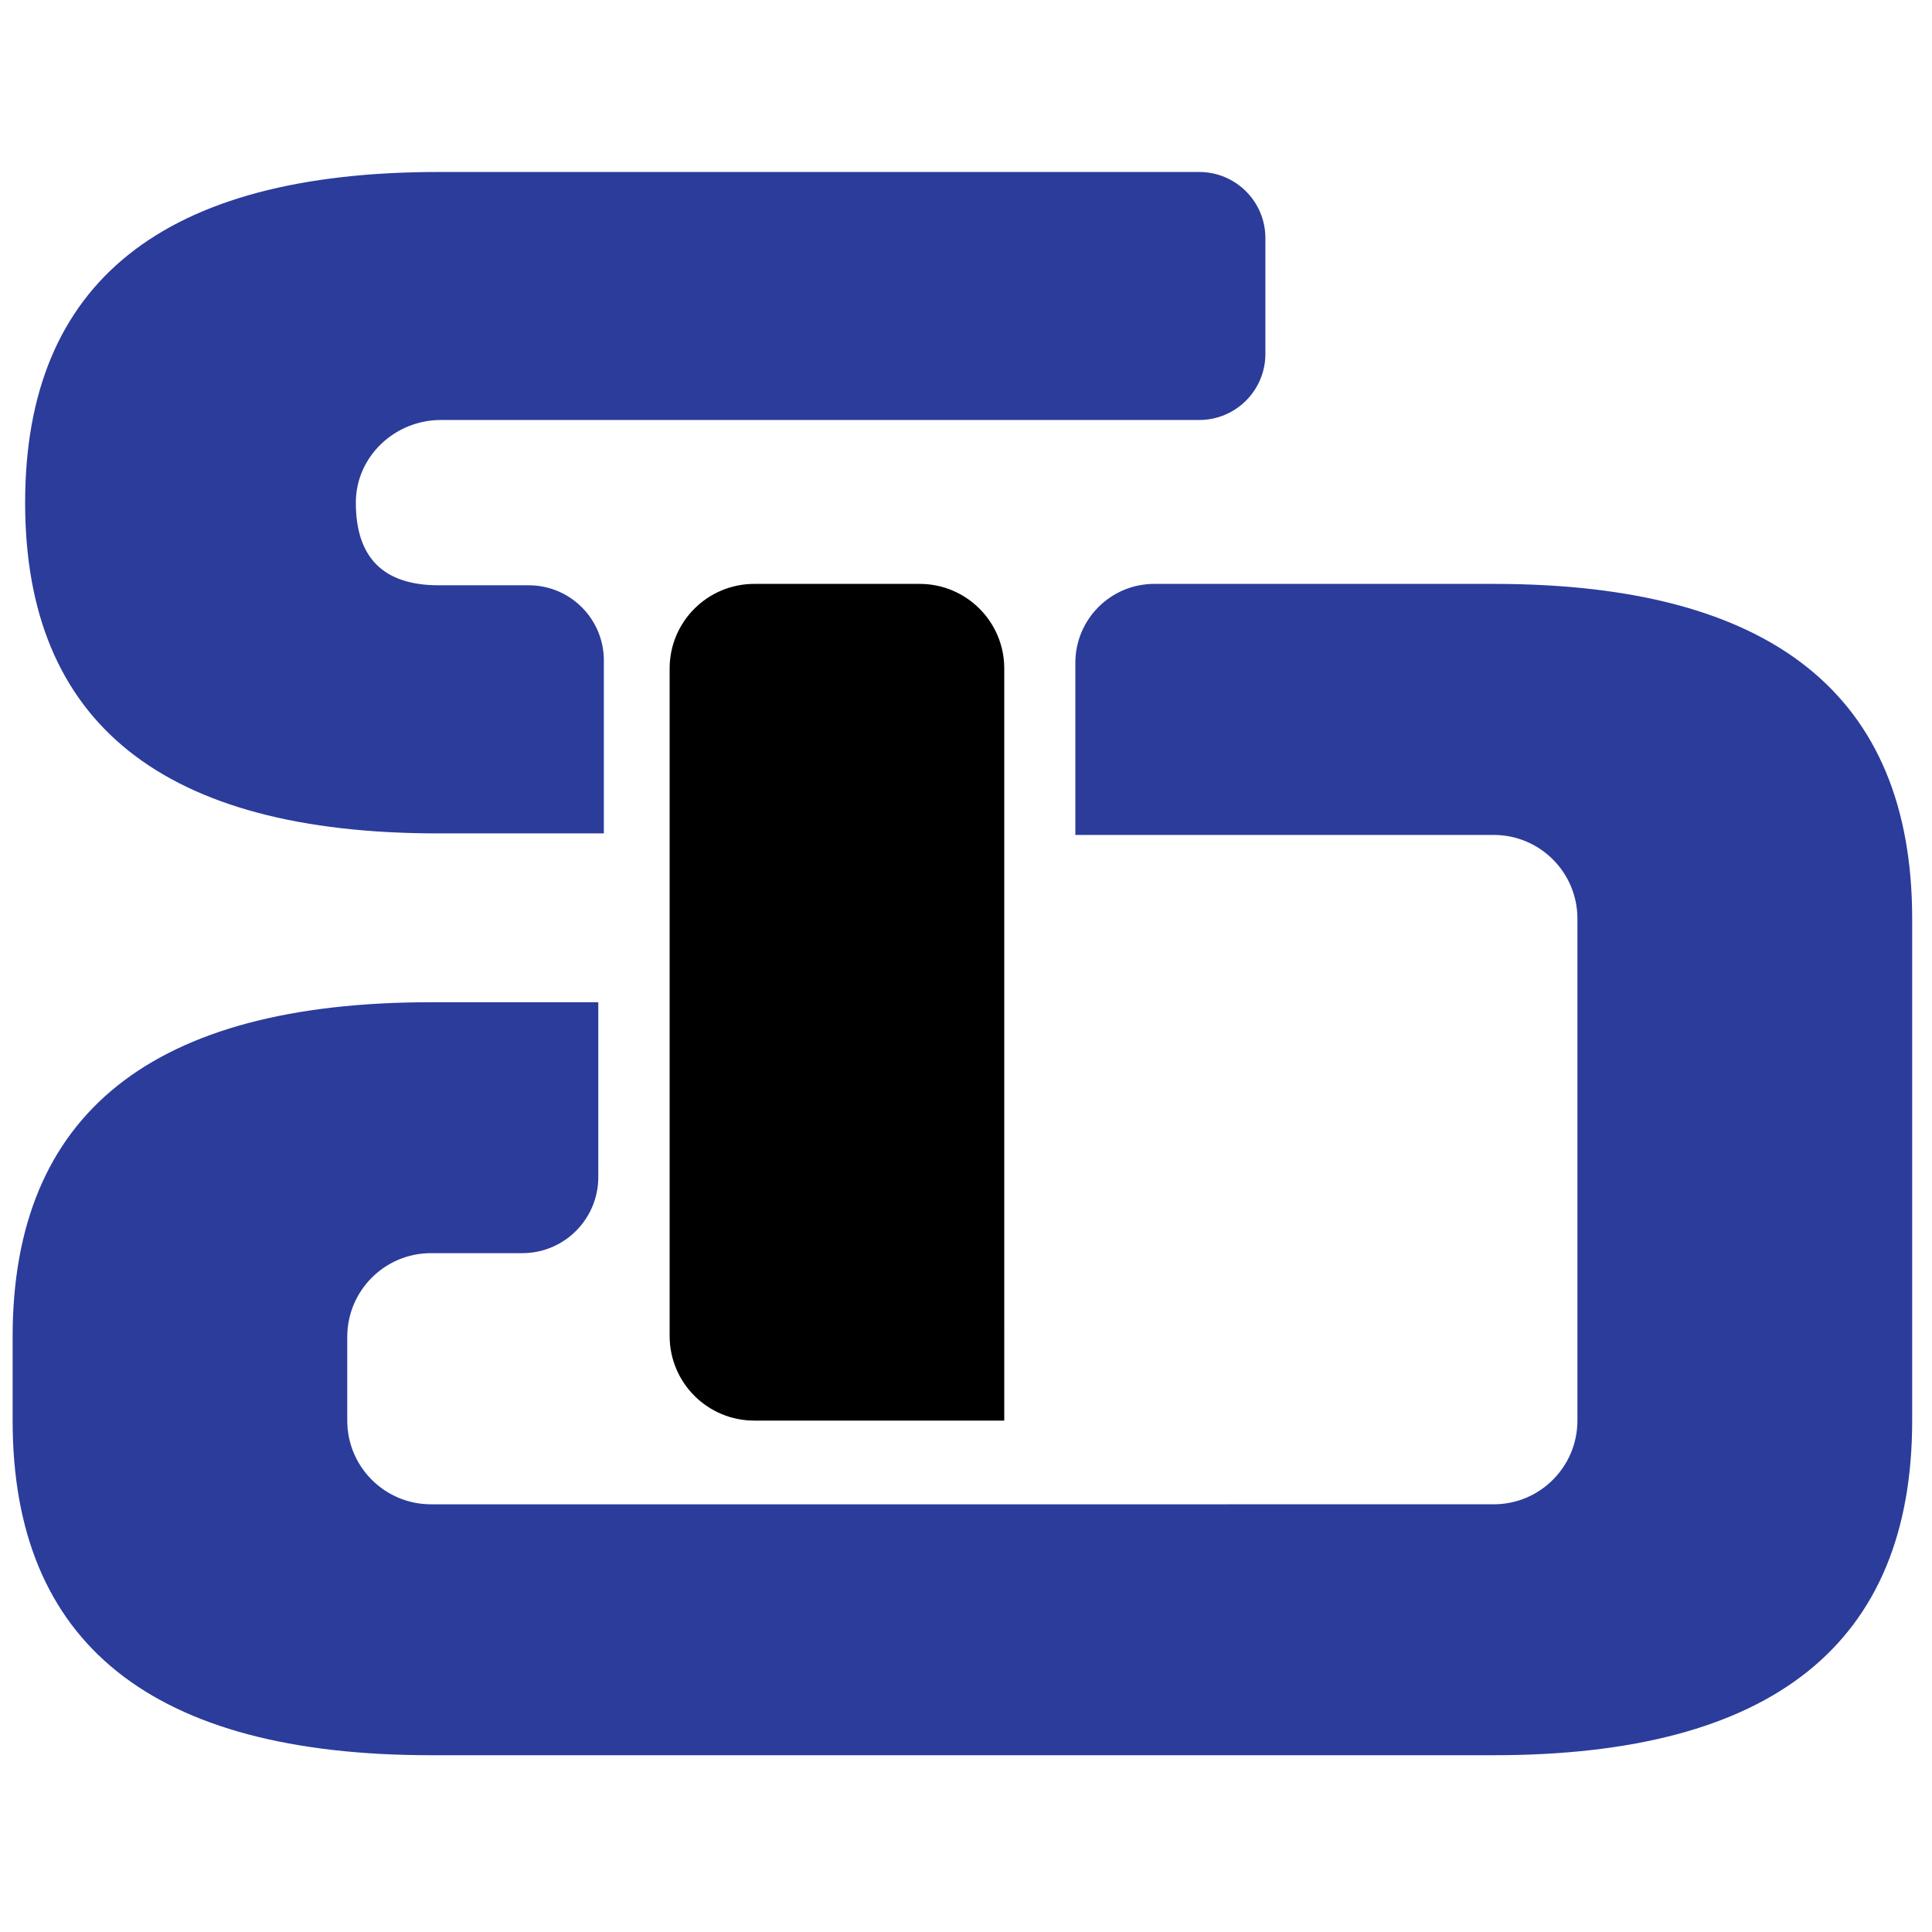
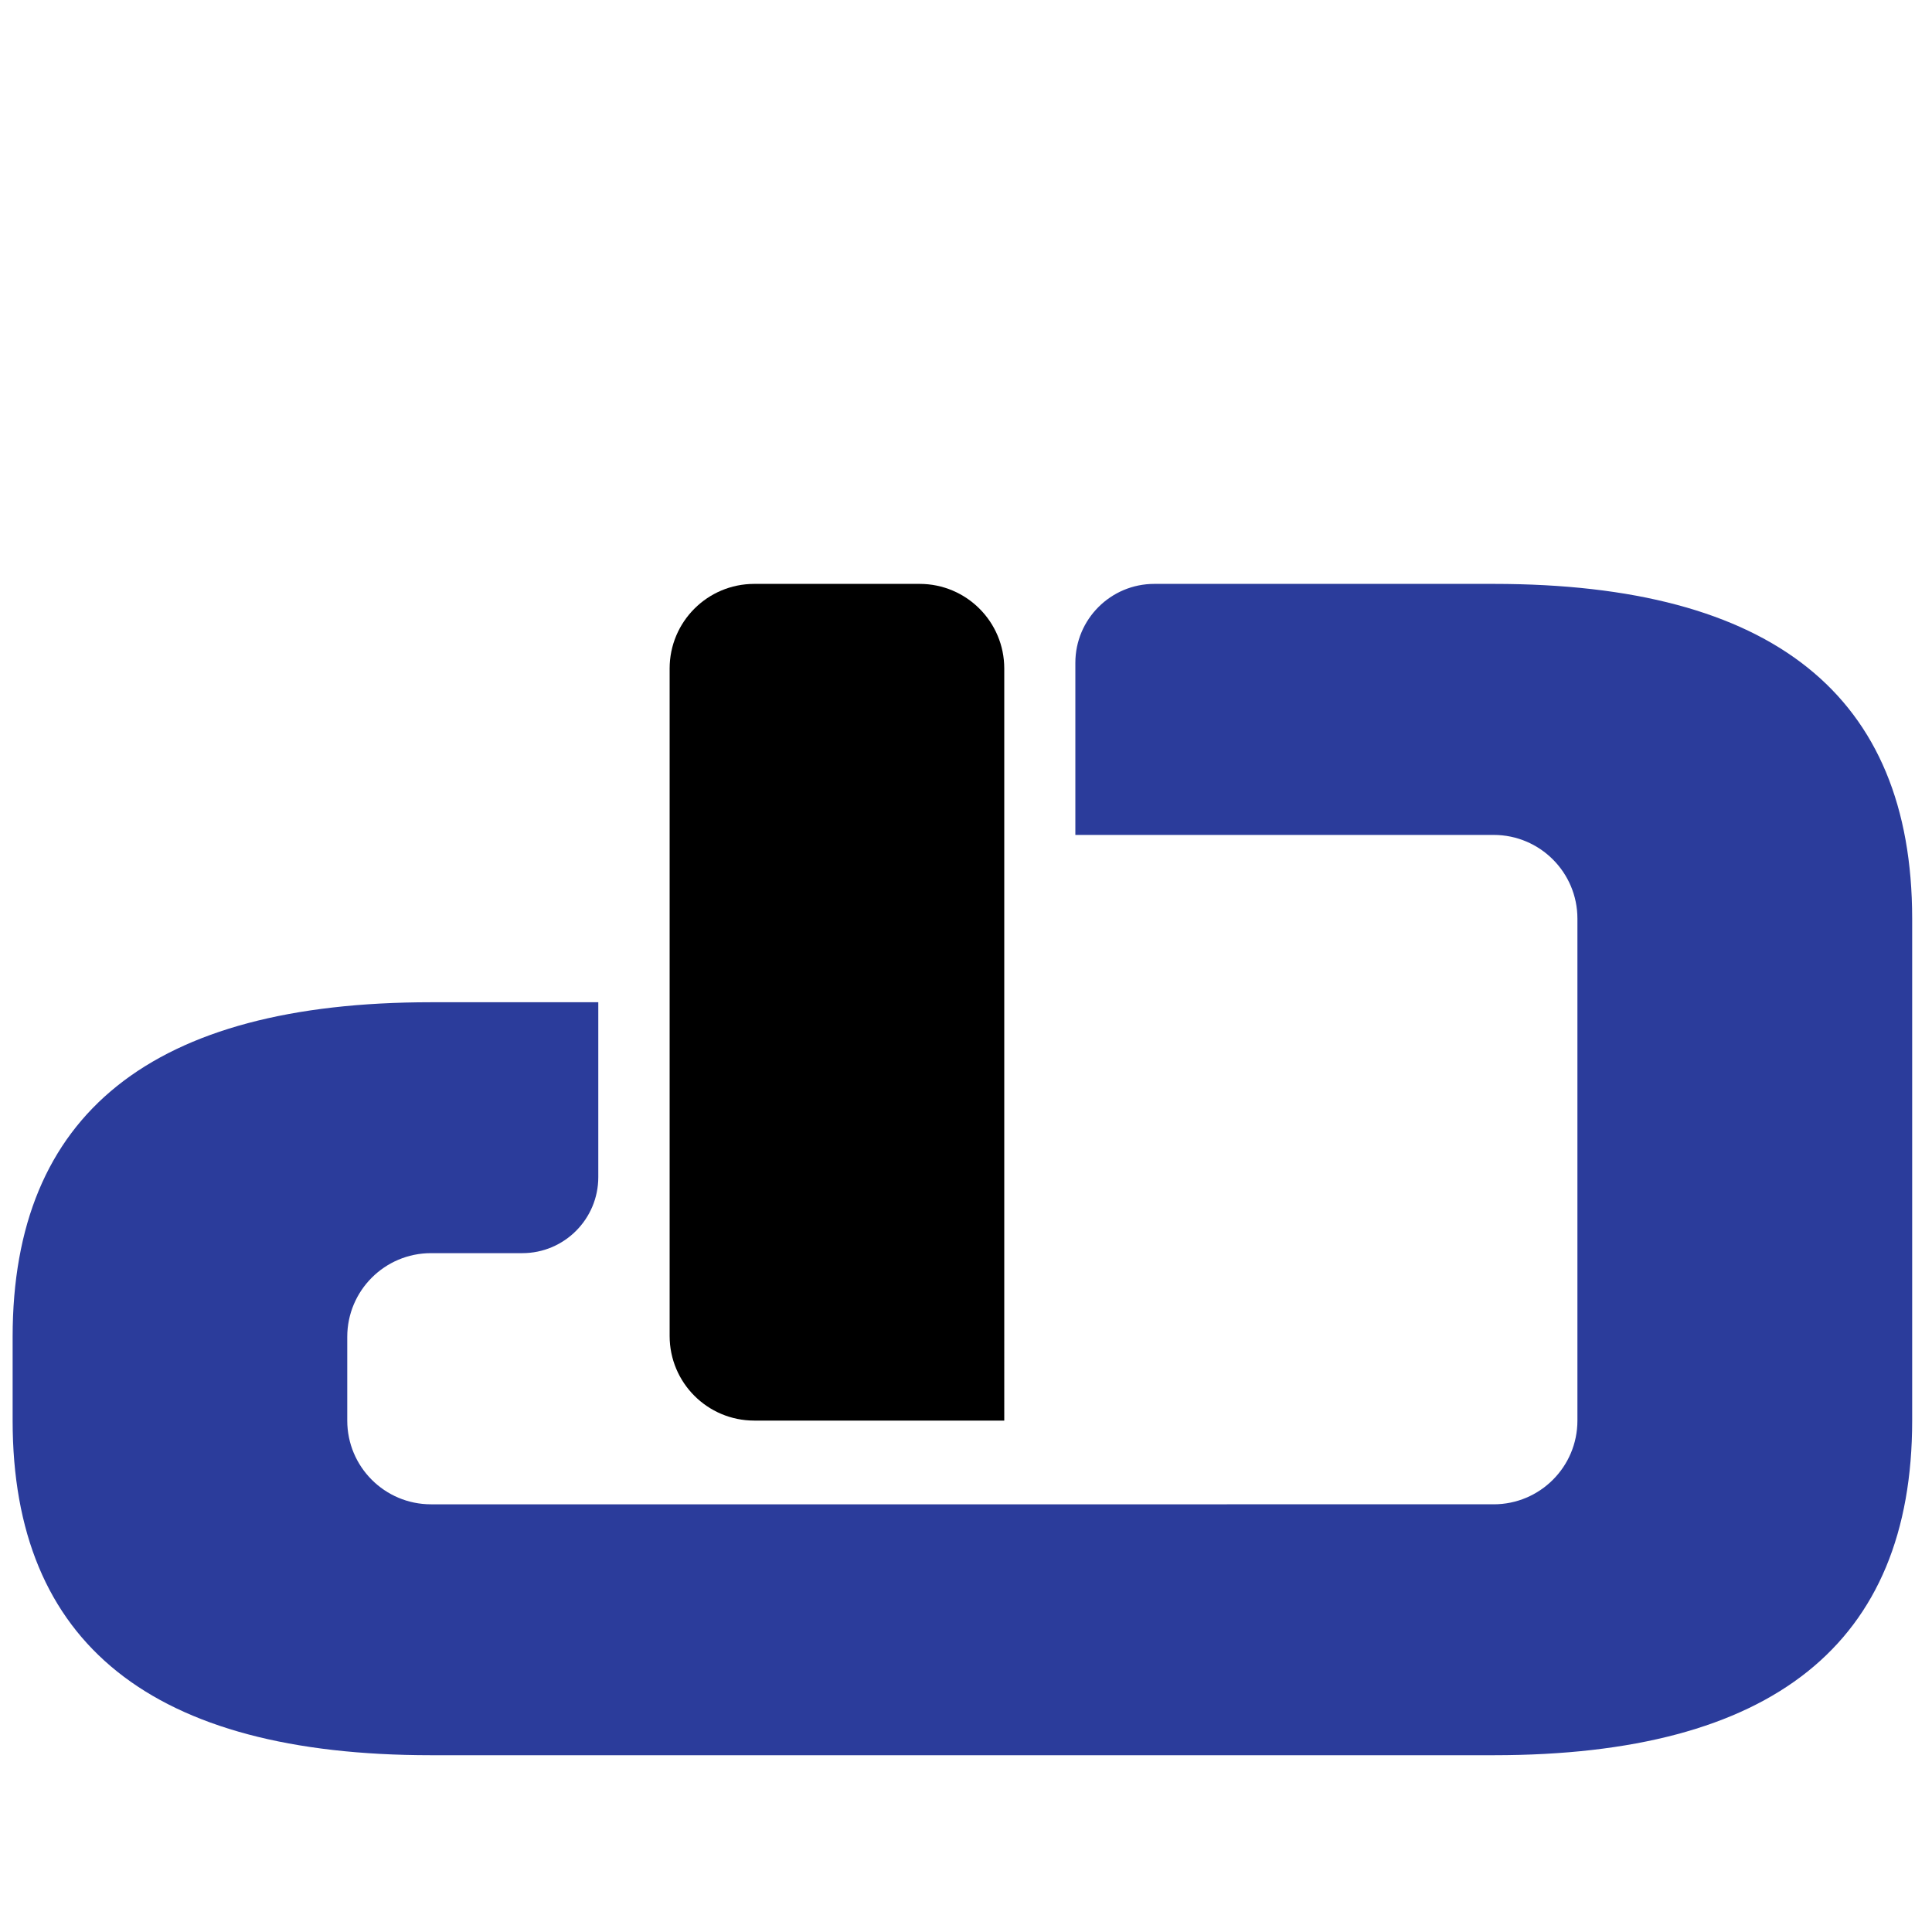
<svg xmlns="http://www.w3.org/2000/svg" version="1.1" id="logo01-a" x="0px" y="0px" viewBox="0 0 153 153" style="enable-background:new 0 0 153 153;" xml:space="preserve">
  <style type="text/css">
	.st0{fill:#2B3C9B;}
</style>
  <g>
-     <path class="st0" d="M34.73,13.62h60.24c2.9,0,5.24,2.35,5.24,5.24v9.16c0,2.9-2.35,5.24-5.24,5.24l-60.06,0   c-3.64,0-6.72,2.89-6.73,6.52c-0.01,4.38,2.18,6.57,6.55,6.57h7.14c3.29,0,5.95,2.67,5.95,5.95V66h-13.1   C12.91,66,1.99,57.27,1.99,39.81C1.99,22.35,12.91,13.62,34.73,13.62z" />
    <path class="st0" d="M118.3,46.24H91.41c-3.45,0-6.25,2.8-6.25,6.25v13.63h33.13c3.66,0,6.63,2.97,6.63,6.63v39.75   c0,3.66-2.97,6.63-6.63,6.63h-17.91H52.04H34.13c-3.66,0-6.63-2.97-6.63-6.63v-6.63c0-3.66,2.97-6.63,6.63-6.63h7.23   c3.33,0,6.02-2.7,6.02-6.02V79.37H34.13C12.04,79.37,1,88.2,1,105.87v6.63C1,130.17,12.04,139,34.13,139h4.66h61.6h17.91   c22.08,0,33.13-8.83,33.13-26.5V72.74C151.42,55.07,140.38,46.24,118.3,46.24z" />
    <path d="M79.53,112.5h-19.8c-3.7,0-6.7-3-6.7-6.7V52.94c0-3.7,3-6.7,6.7-6.7h13.1c3.7,0,6.7,3,6.7,6.7V112.5z" />
  </g>
</svg>